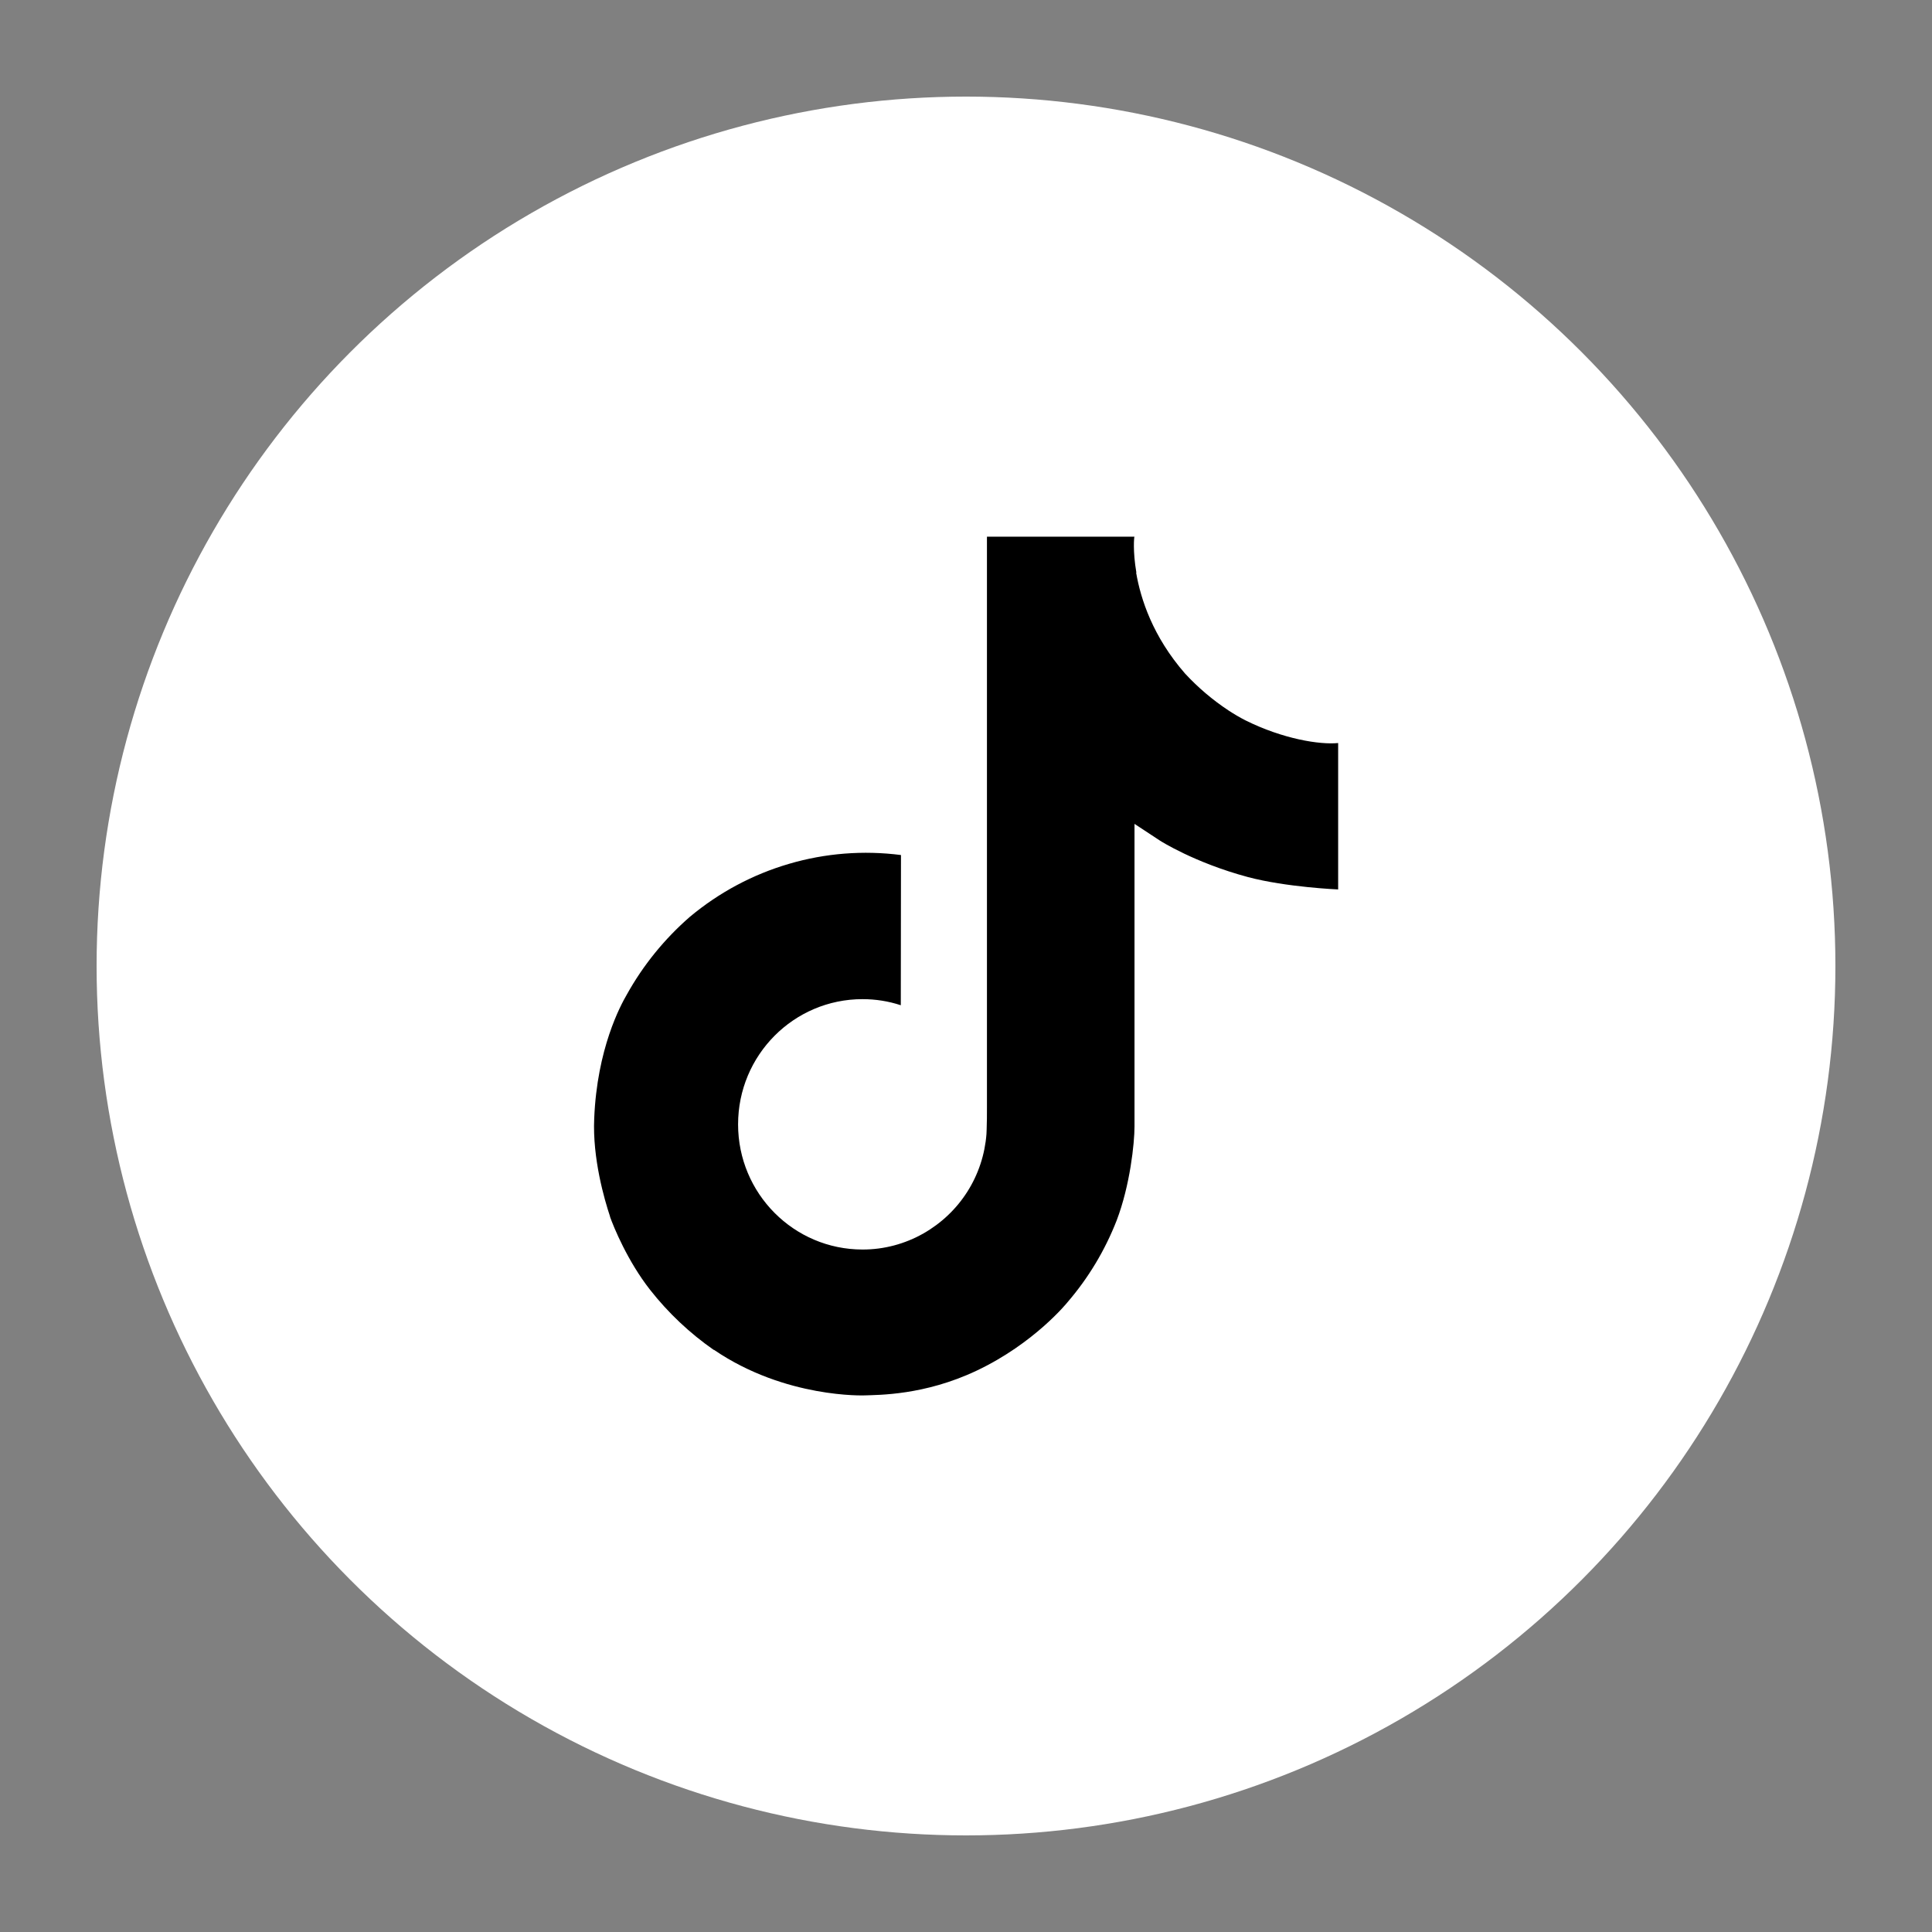
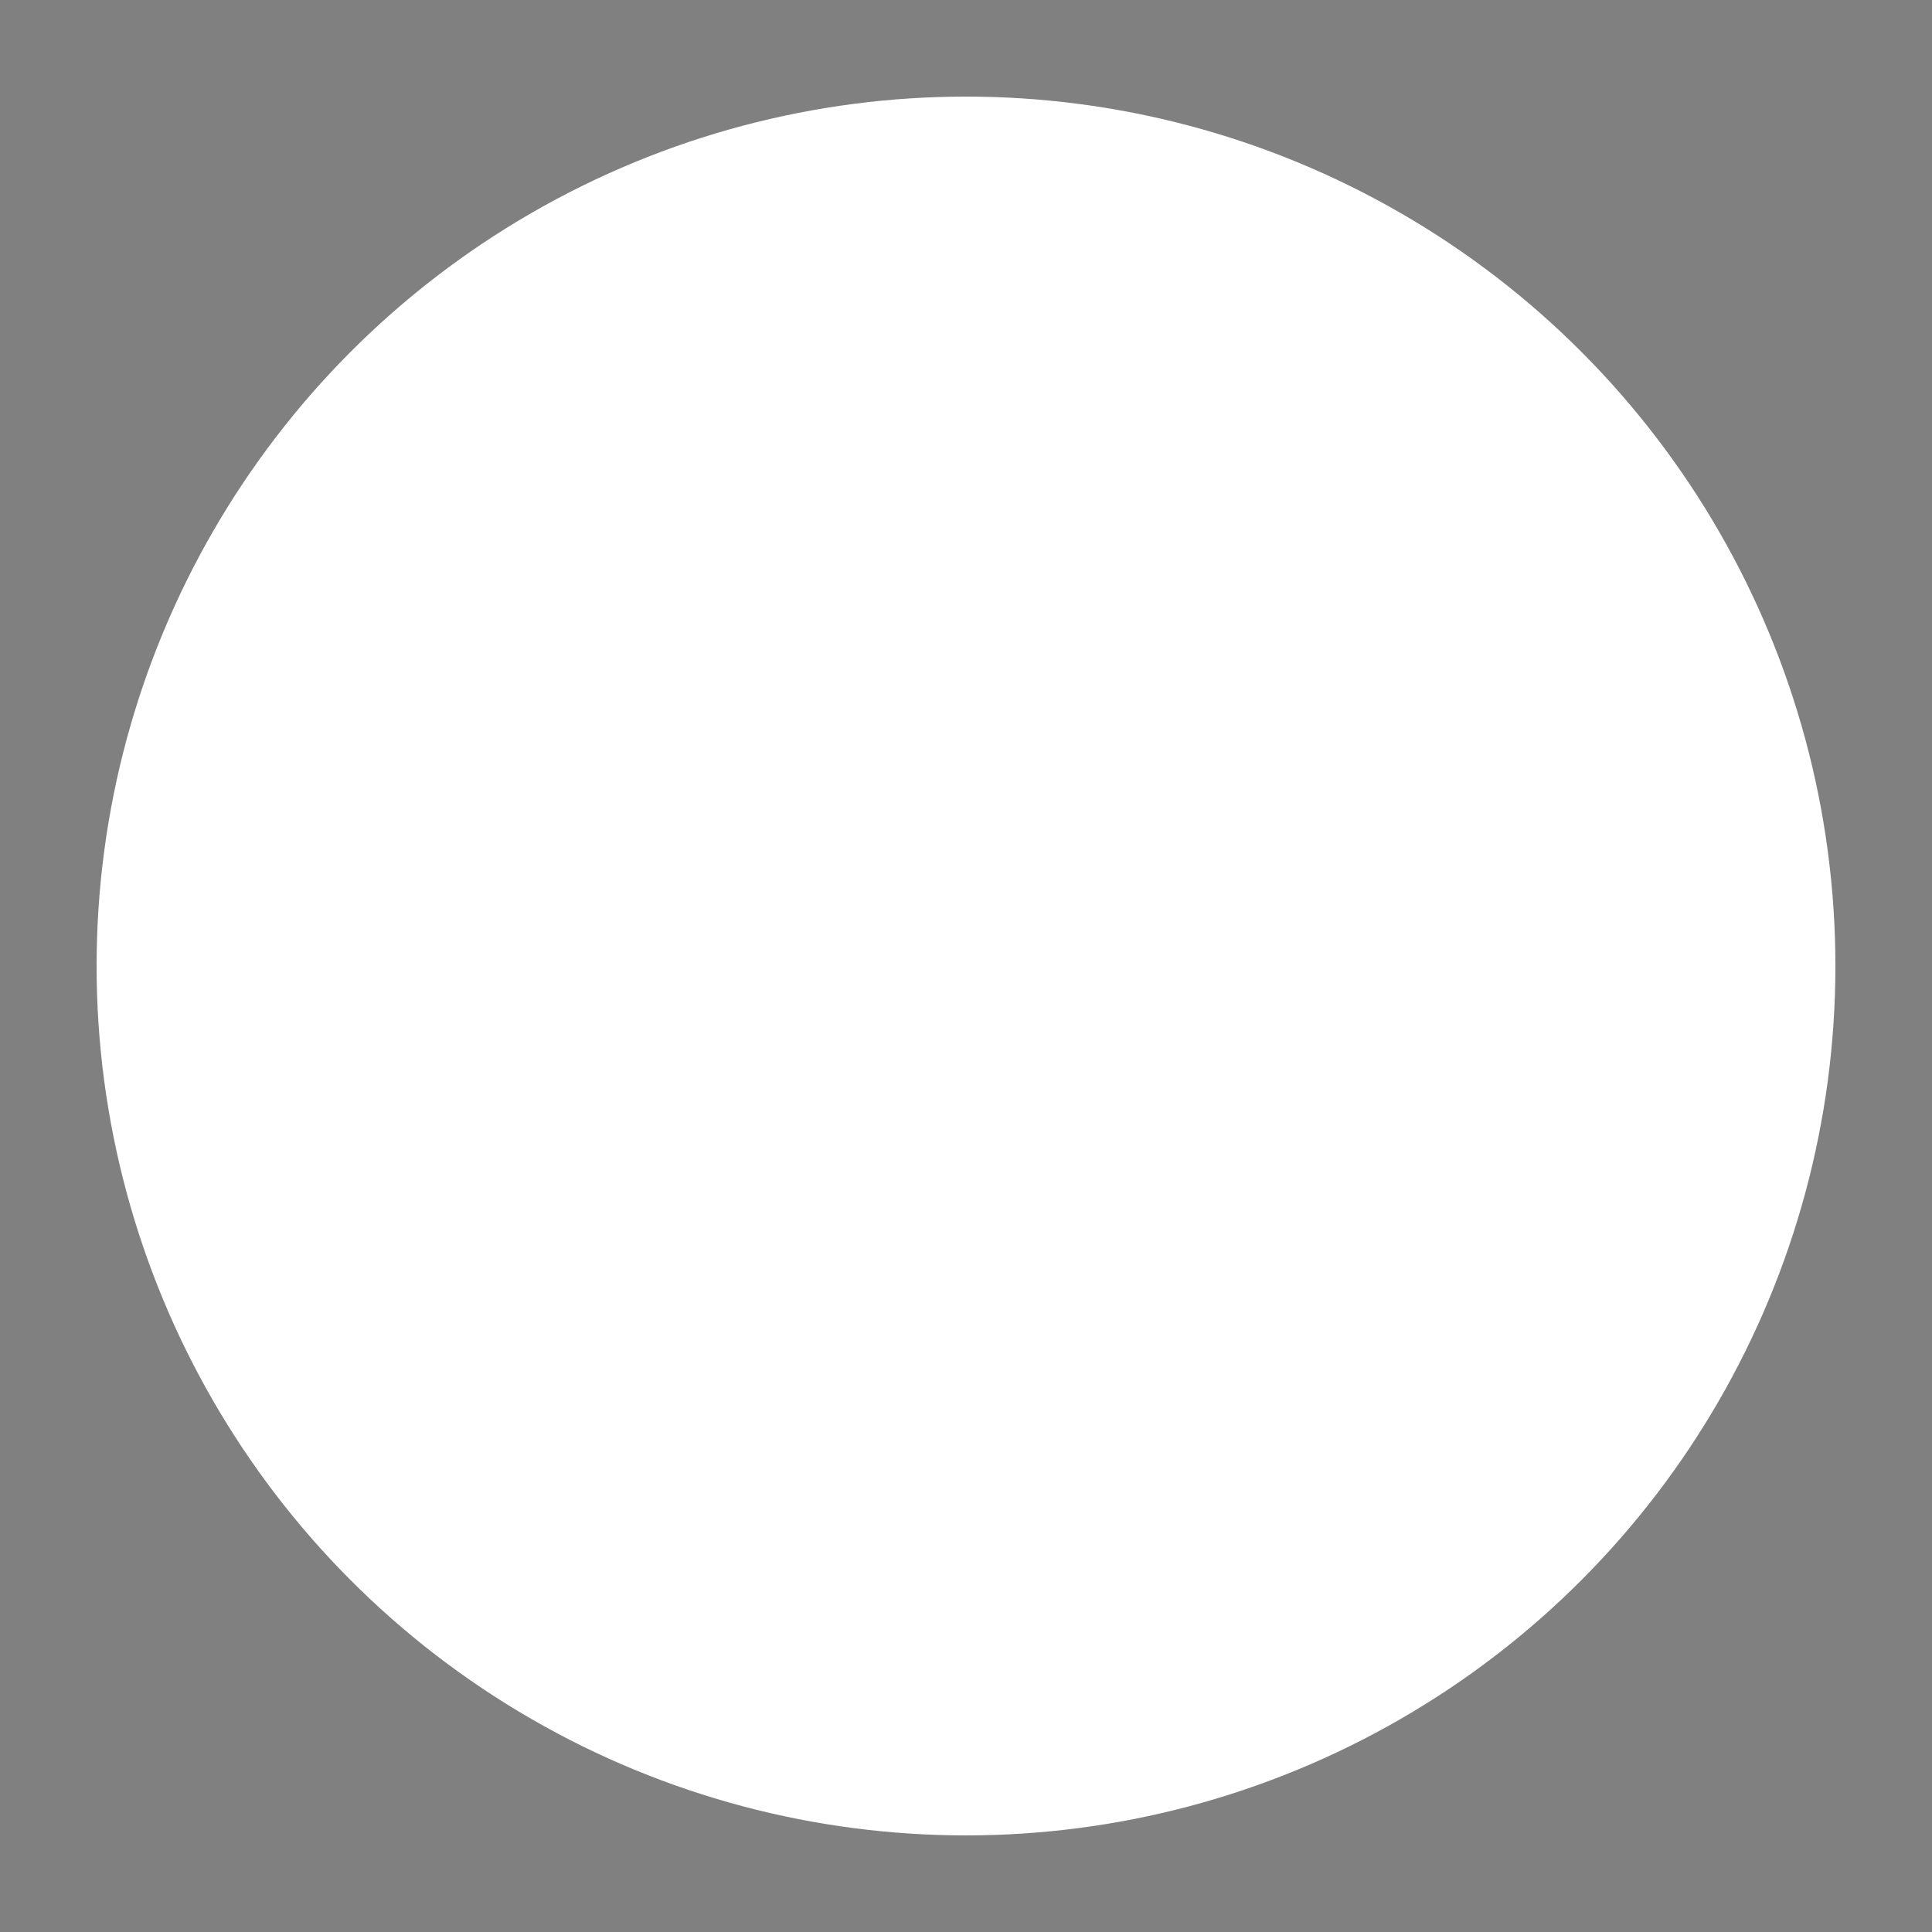
<svg xmlns="http://www.w3.org/2000/svg" version="1.1" id="Capa_1" x="0px" y="0px" width="32px" height="32px" viewBox="134.5 134.5 32 32" enable-background="new 134.5 134.5 32 32" xml:space="preserve">
  <rect x="134.5" y="134.5" width="32" height="32" fill="#808080" stroke="none" />
  <circle fill="#FFFFFF" cx="150.5" cy="150.5" r="14.4" />
-   <path d="M155.128,146.431c-0.096-0.049-0.189-0.104-0.279-0.163c-0.264-0.174-0.505-0.379-0.72-0.611  c-0.536-0.614-0.736-1.236-0.811-1.672h0.004c-0.062-0.362-0.037-0.596-0.032-0.596h-2.443v9.445c0,0.127,0,0.252-0.005,0.376  c0,0.016-0.001,0.03-0.002,0.047c0,0.007,0,0.014-0.001,0.021c0,0.002,0,0.004,0,0.005c-0.026,0.339-0.134,0.667-0.316,0.954  c-0.182,0.287-0.432,0.524-0.727,0.692c-0.308,0.175-0.656,0.268-1.01,0.267c-1.138,0-2.061-0.928-2.061-2.073  c0-1.146,0.922-2.074,2.061-2.074c0.215,0,0.429,0.033,0.634,0.101l0.003-2.488c-0.622-0.08-1.253-0.031-1.855,0.146  c-0.602,0.176-1.16,0.475-1.641,0.877c-0.421,0.366-0.775,0.802-1.046,1.29c-0.103,0.178-0.492,0.893-0.539,2.051  c-0.03,0.658,0.168,1.341,0.262,1.622v0.006c0.059,0.166,0.289,0.732,0.663,1.209c0.302,0.384,0.658,0.72,1.058,0.998v-0.006  l0.006,0.006c1.182,0.804,2.493,0.751,2.493,0.751c0.227-0.009,0.987,0,1.851-0.409c0.958-0.453,1.502-1.129,1.502-1.129  c0.349-0.404,0.625-0.864,0.819-1.361c0.221-0.58,0.295-1.277,0.295-1.556v-5.011c0.029,0.018,0.424,0.279,0.424,0.279  s0.568,0.364,1.455,0.602c0.637,0.169,1.494,0.205,1.494,0.205v-2.425C156.362,146.837,155.753,146.742,155.128,146.431z" />
</svg>